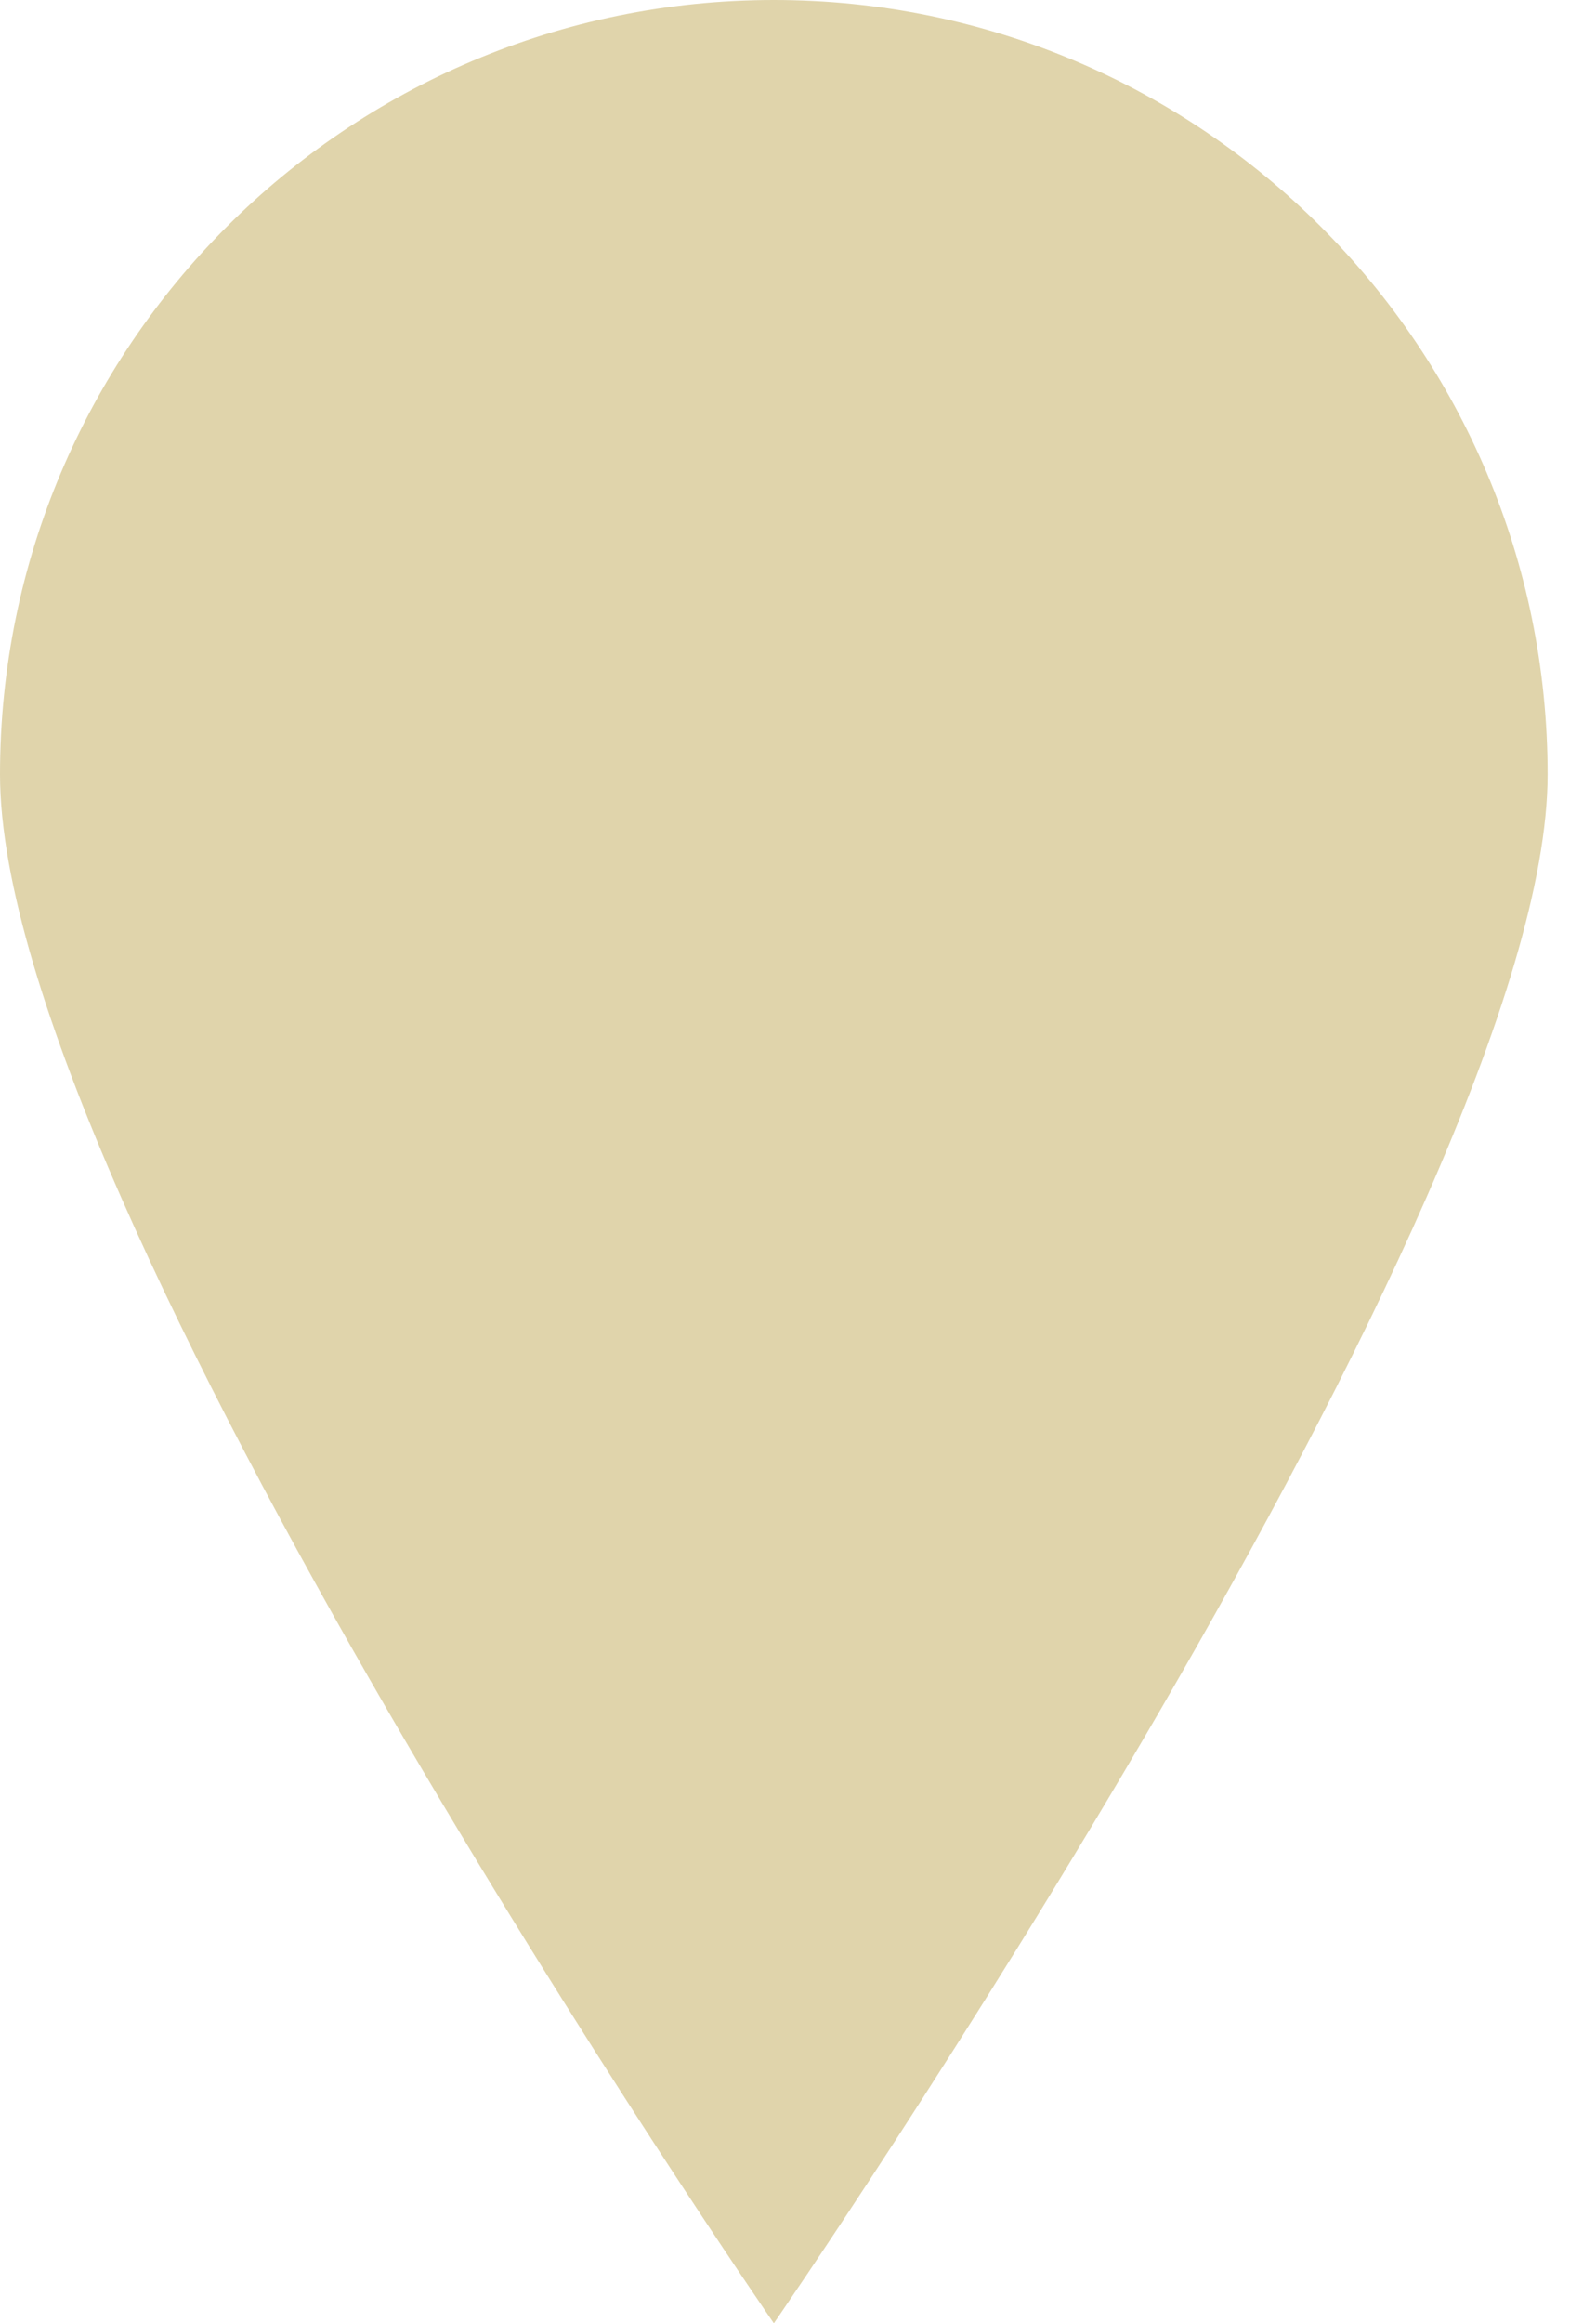
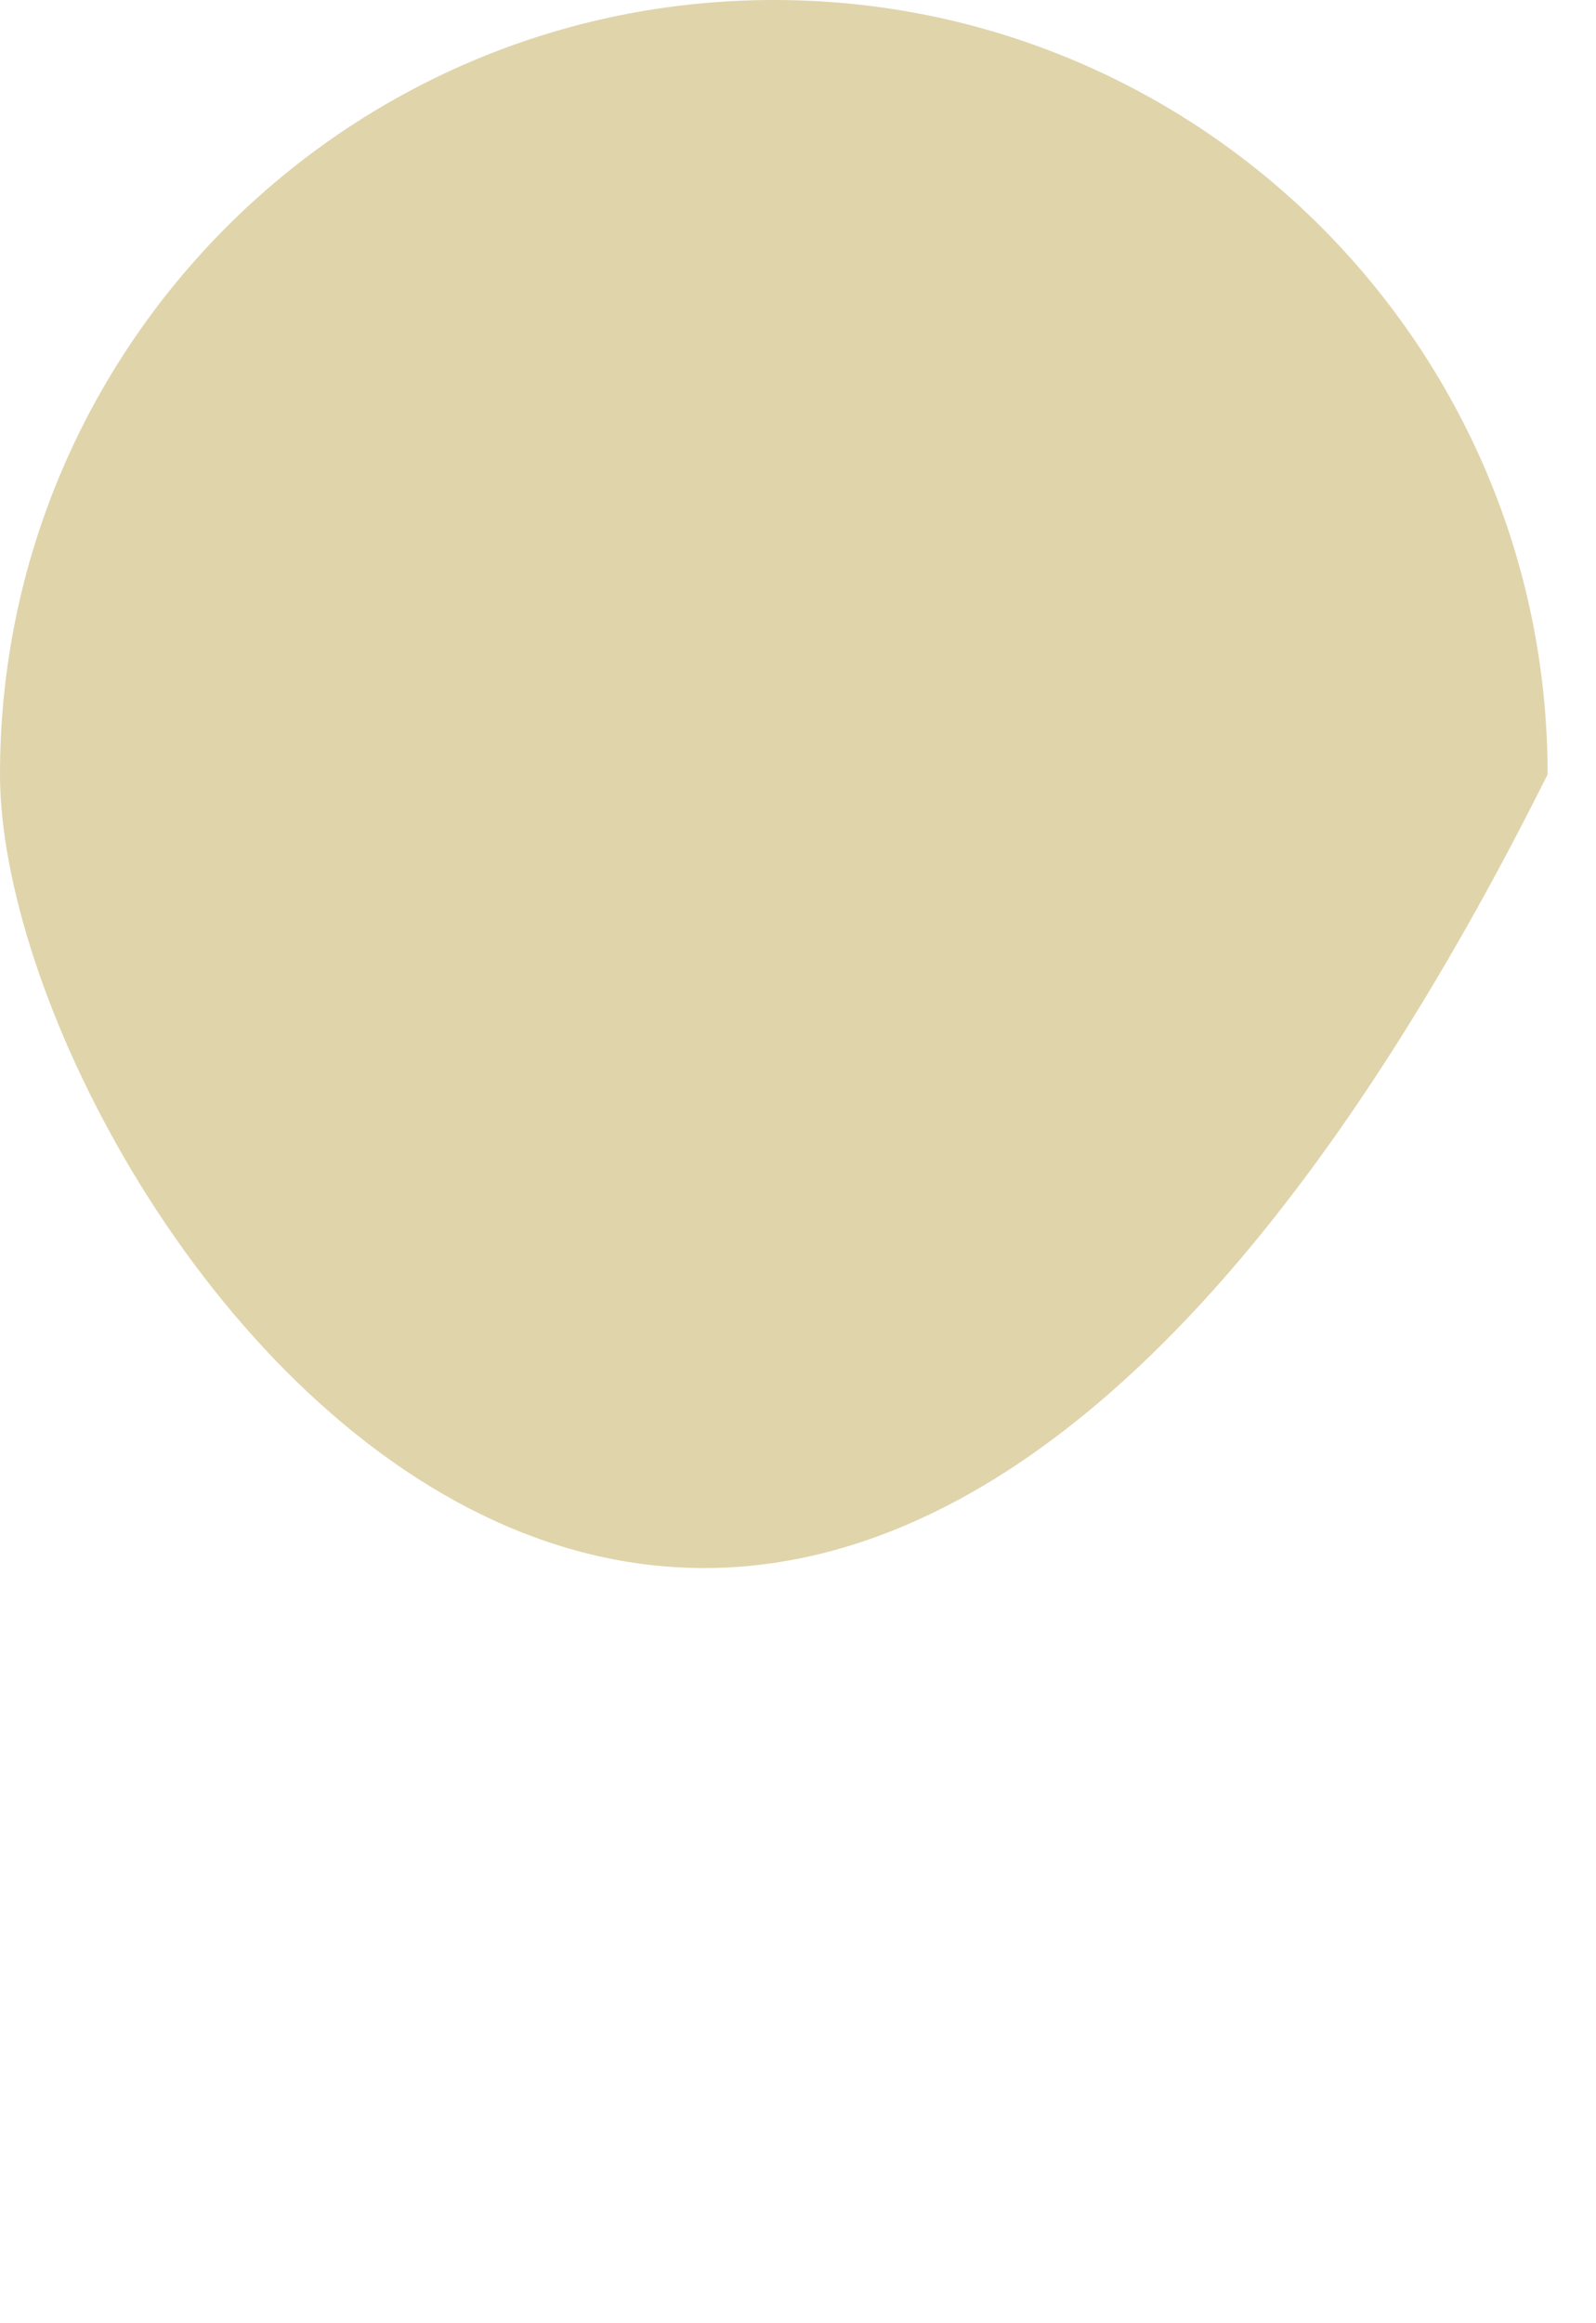
<svg xmlns="http://www.w3.org/2000/svg" width="22" height="32" viewBox="0 0 22 32" fill="none">
-   <path d="M21.333 10.667C21.333 16.558 10.667 32.001 10.667 32.001C10.667 32.001 0 16.558 0 10.667C0 4.776 4.776 0 10.667 0C16.558 0 21.333 4.776 21.333 10.667Z" fill="#E0D4AB" />
+   <path d="M21.333 10.667C10.667 32.001 0 16.558 0 10.667C0 4.776 4.776 0 10.667 0C16.558 0 21.333 4.776 21.333 10.667Z" fill="#E0D4AB" />
</svg>